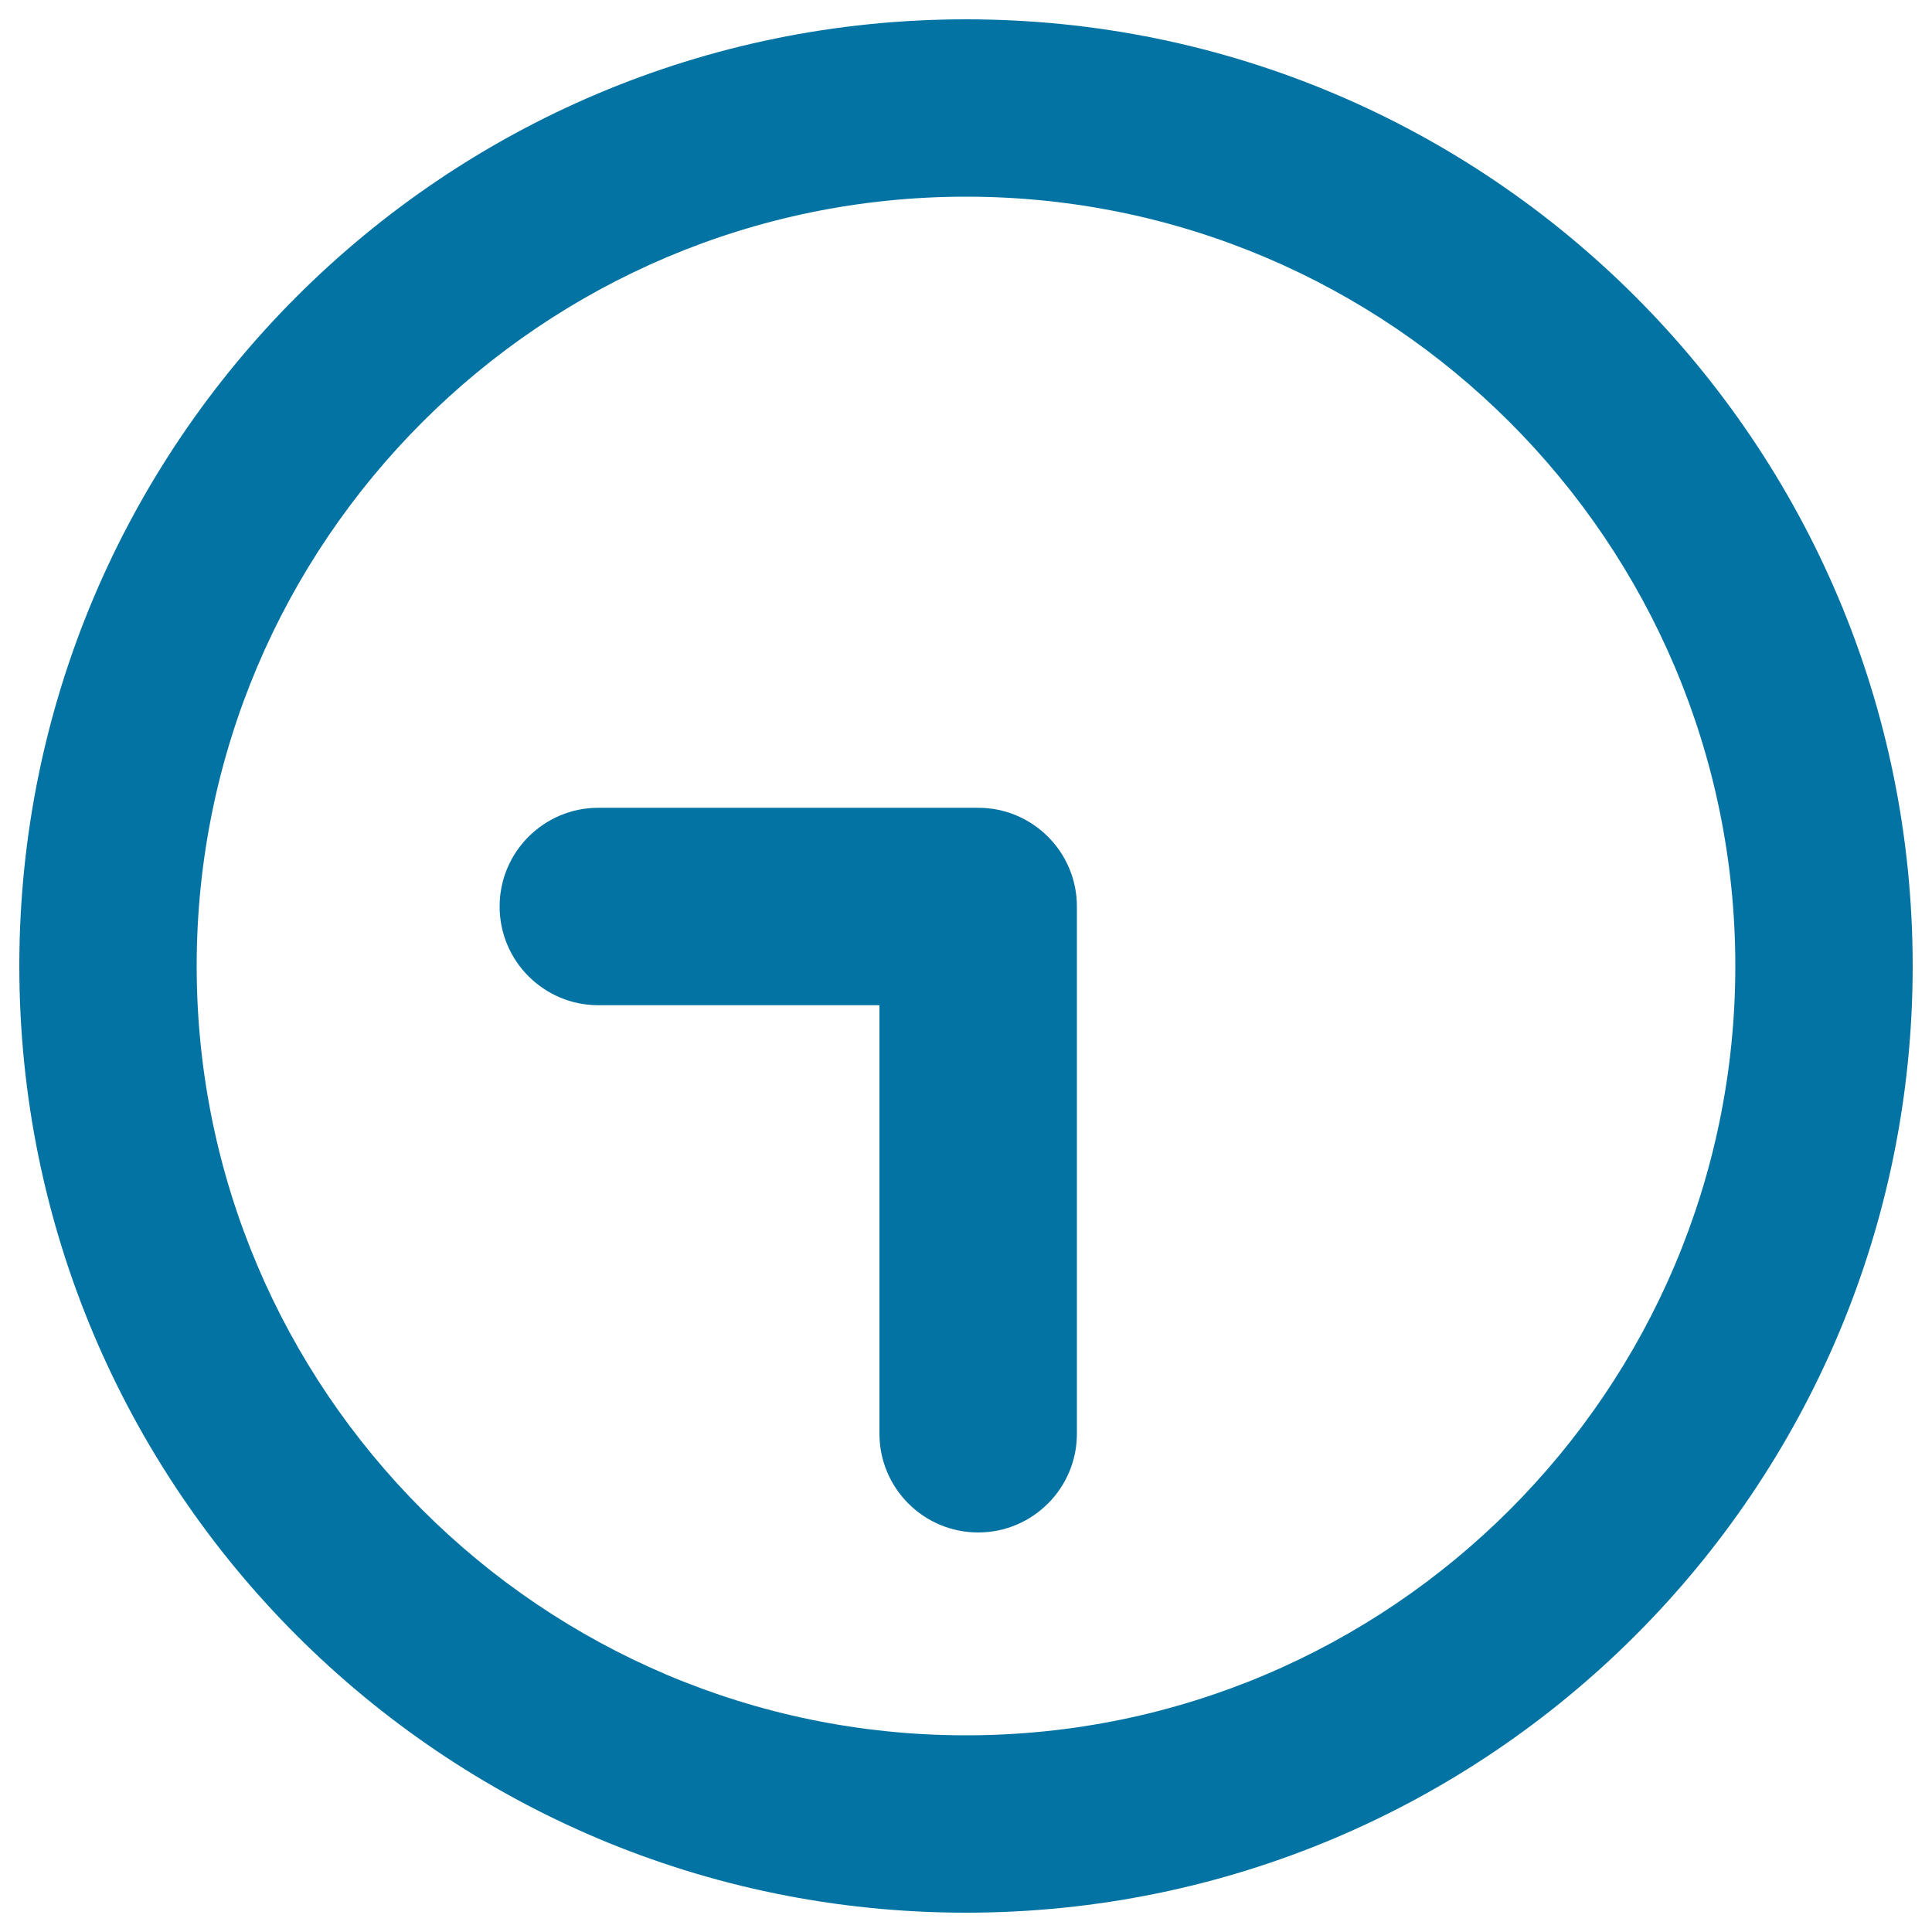
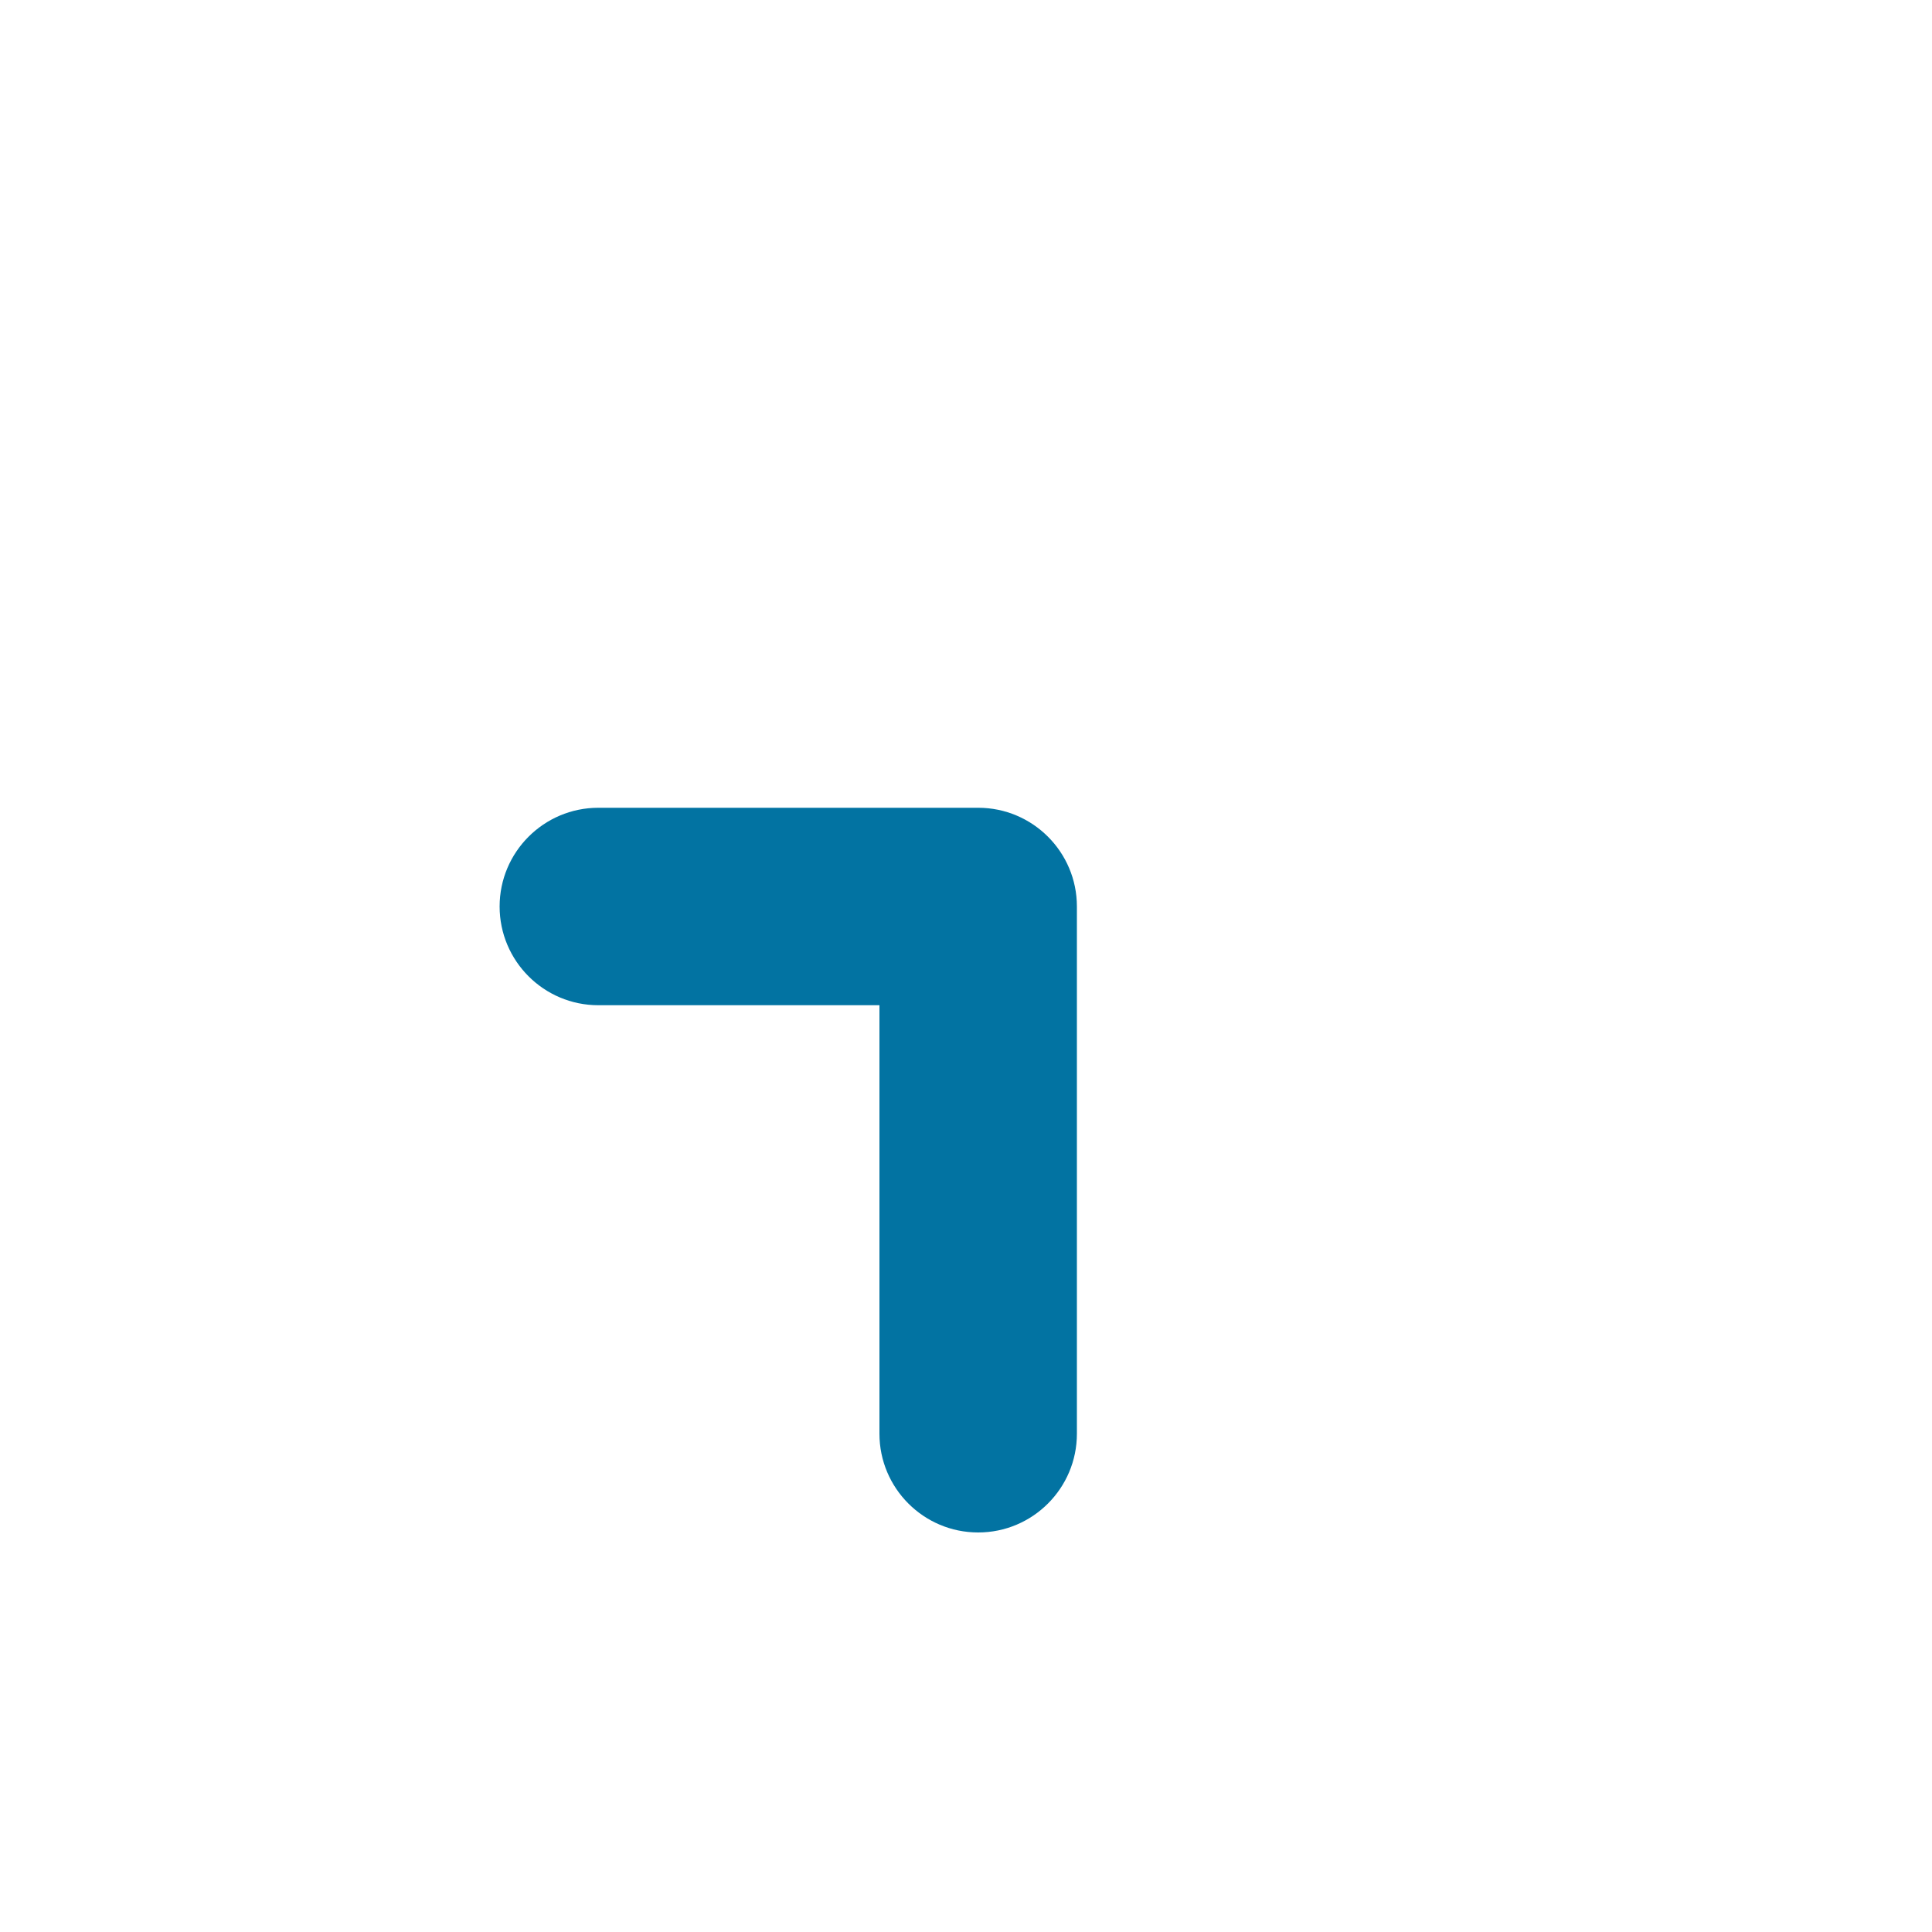
<svg xmlns="http://www.w3.org/2000/svg" viewBox="0 0 1000 1000" style="fill:#0273a2">
  <title>Circular Clock SVG icon</title>
  <g>
    <g>
-       <path d="M500,10C229.4,10,10,229.4,10,500s219.4,490,490,490c270.6,0,490-219.4,490-490C990,229.4,770.6,10,500,10z M500,898.2c-219.6,0-398.2-178.6-398.2-398.2c0-219.6,178.6-398.2,398.2-398.2c219.6,0,398.2,178.6,398.2,398.2C898.2,719.6,719.6,898.2,500,898.2z" />
      <path d="M309.7,520.3h145.5v221.8c0,28.2,22.9,51.1,51.1,51.1c28.2,0,51.1-22.9,51.1-51.1V469.2c0-28.2-22.9-51.1-51.1-51.1H309.7c-28.2,0-51.1,22.9-51.1,51.1C258.6,497.4,281.5,520.3,309.7,520.3z" />
    </g>
  </g>
</svg>